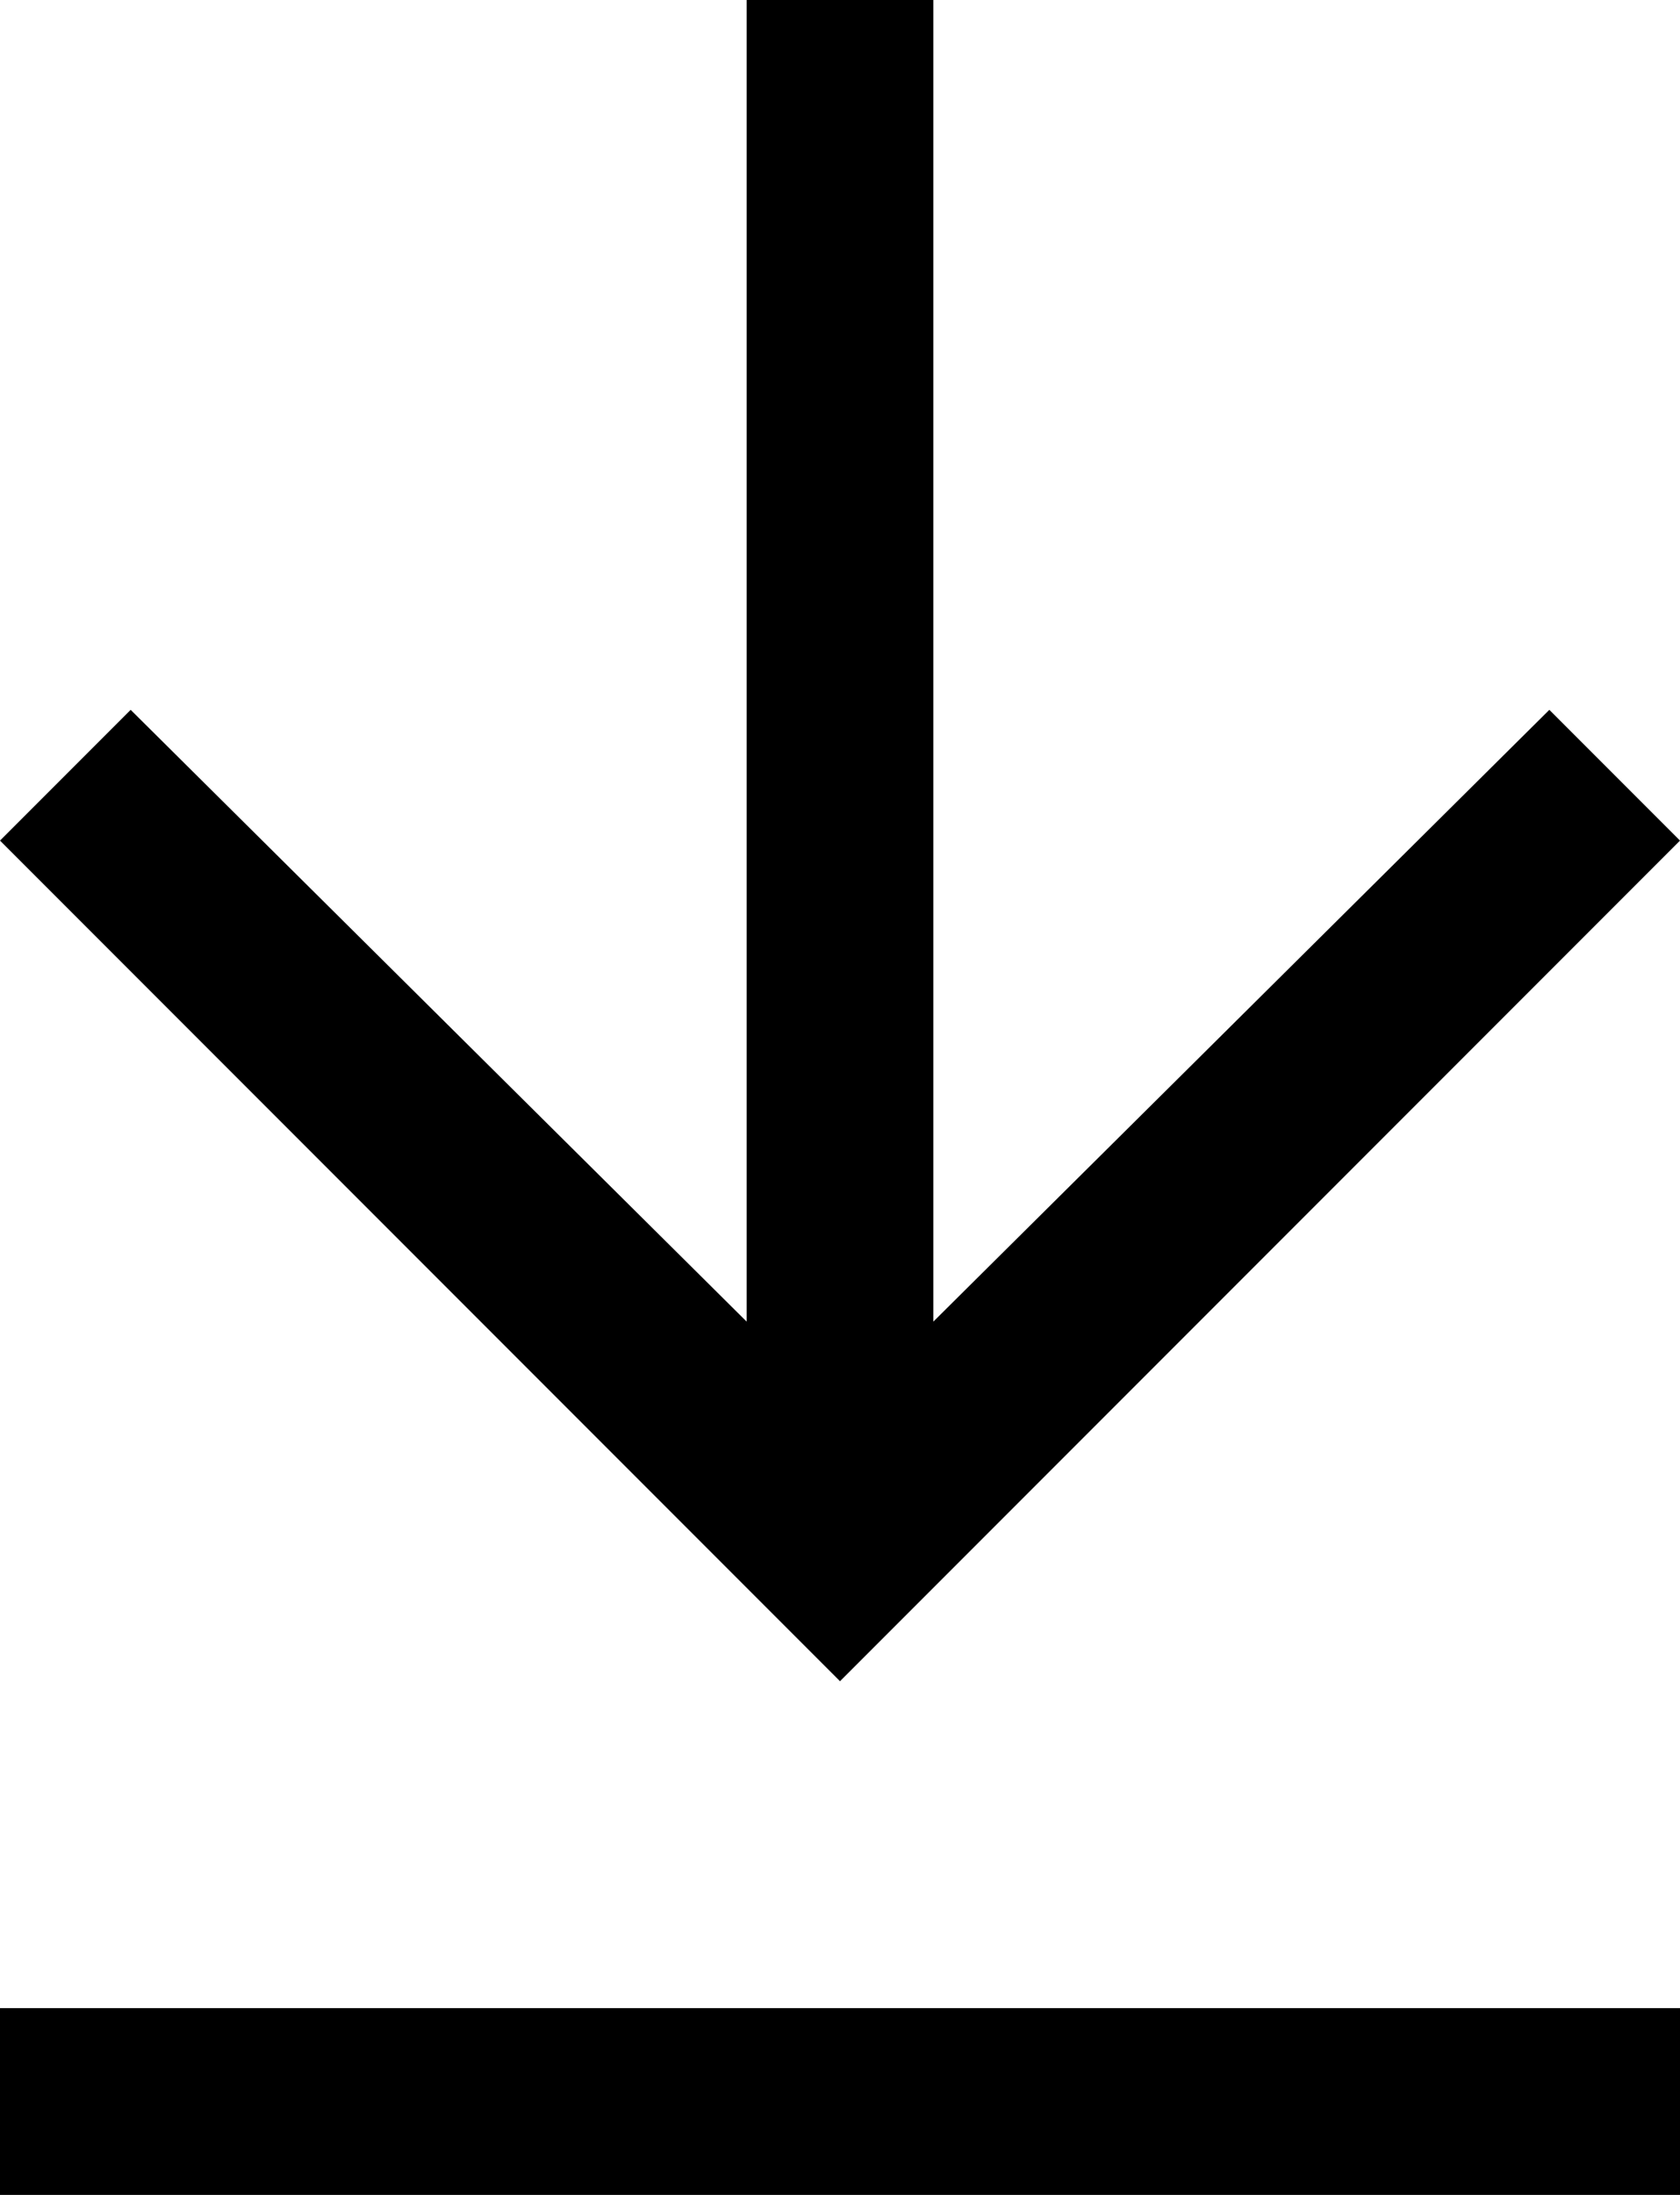
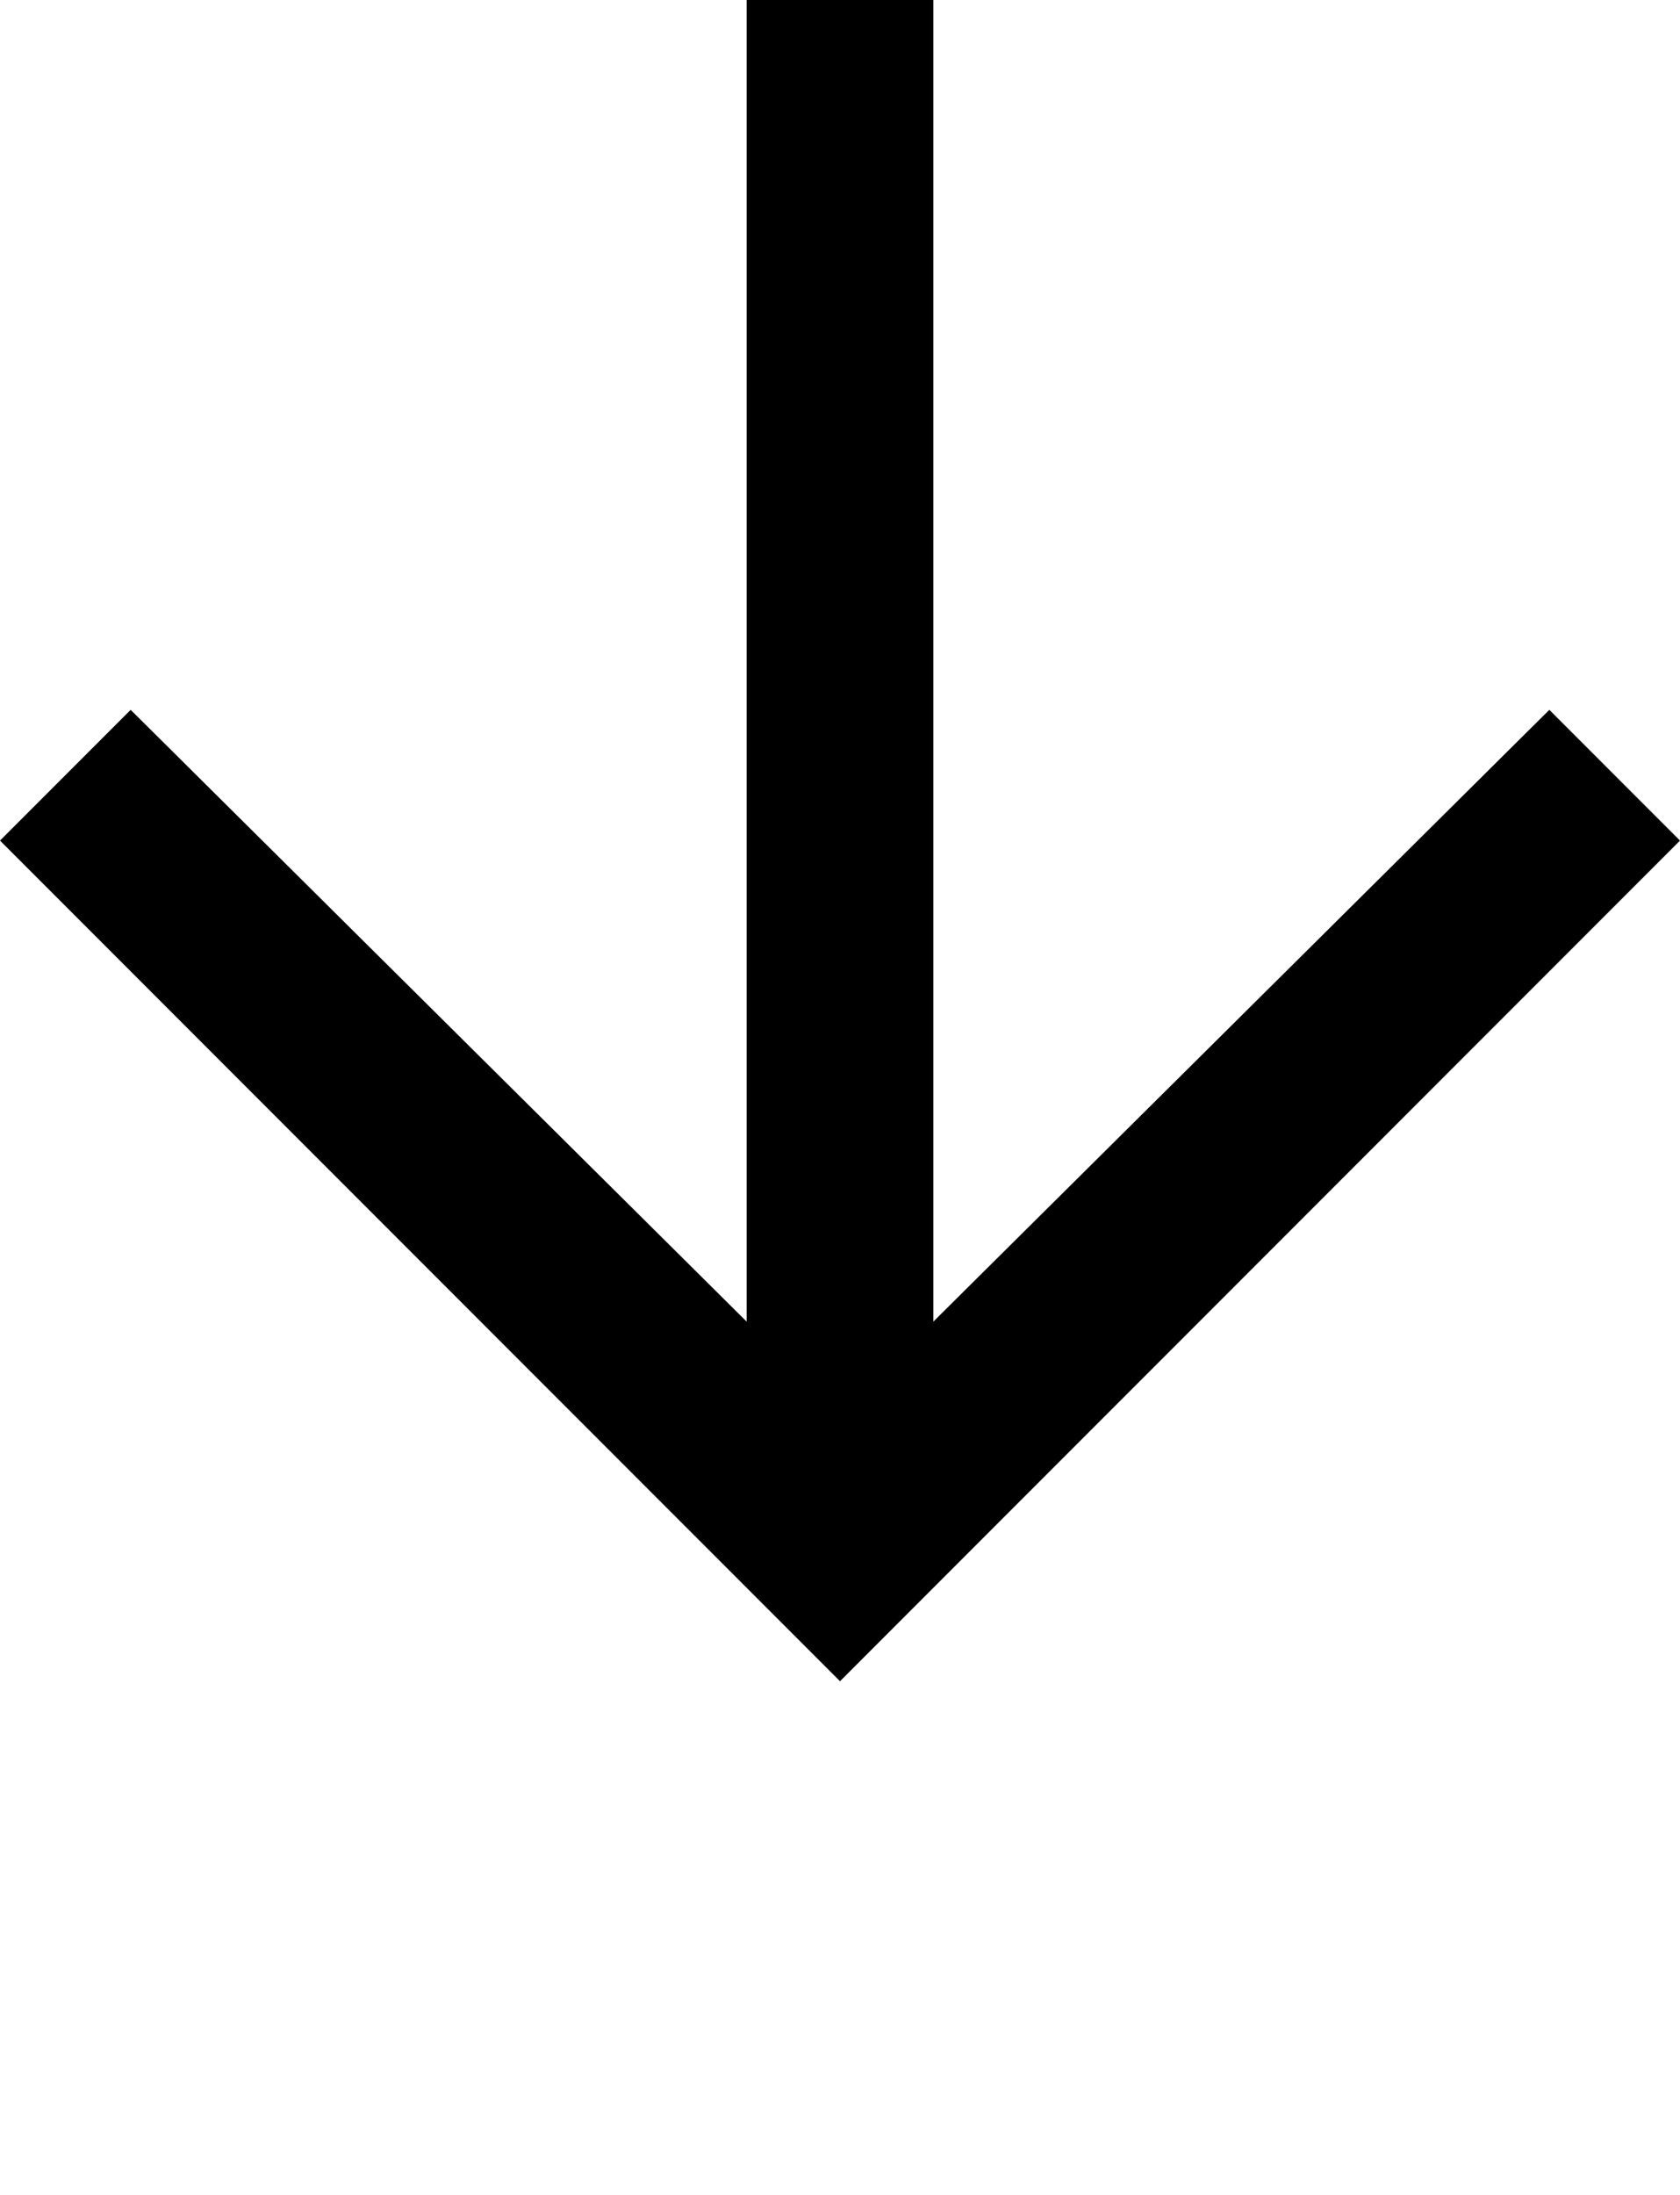
<svg xmlns="http://www.w3.org/2000/svg" version="1.1" x="0px" y="0px" viewBox="0 0 36 47" style="enable-background:new 0 0 36 47;" xml:space="preserve">
  <style type="text/css">
	.st0{fill:#4F2AEA;}
	.st1{fill:#FFFFFF;}
</style>
  <g id="katman_3">
</g>
  <g id="katman_1">
    <g>
-       <rect y="43" width="36" height="4" />
      <polygon points="36,18 33.2,15.2 20,28.3 20,0 16,0 16,28.3 2.8,15.2 0,18 18,36   " />
    </g>
  </g>
</svg>